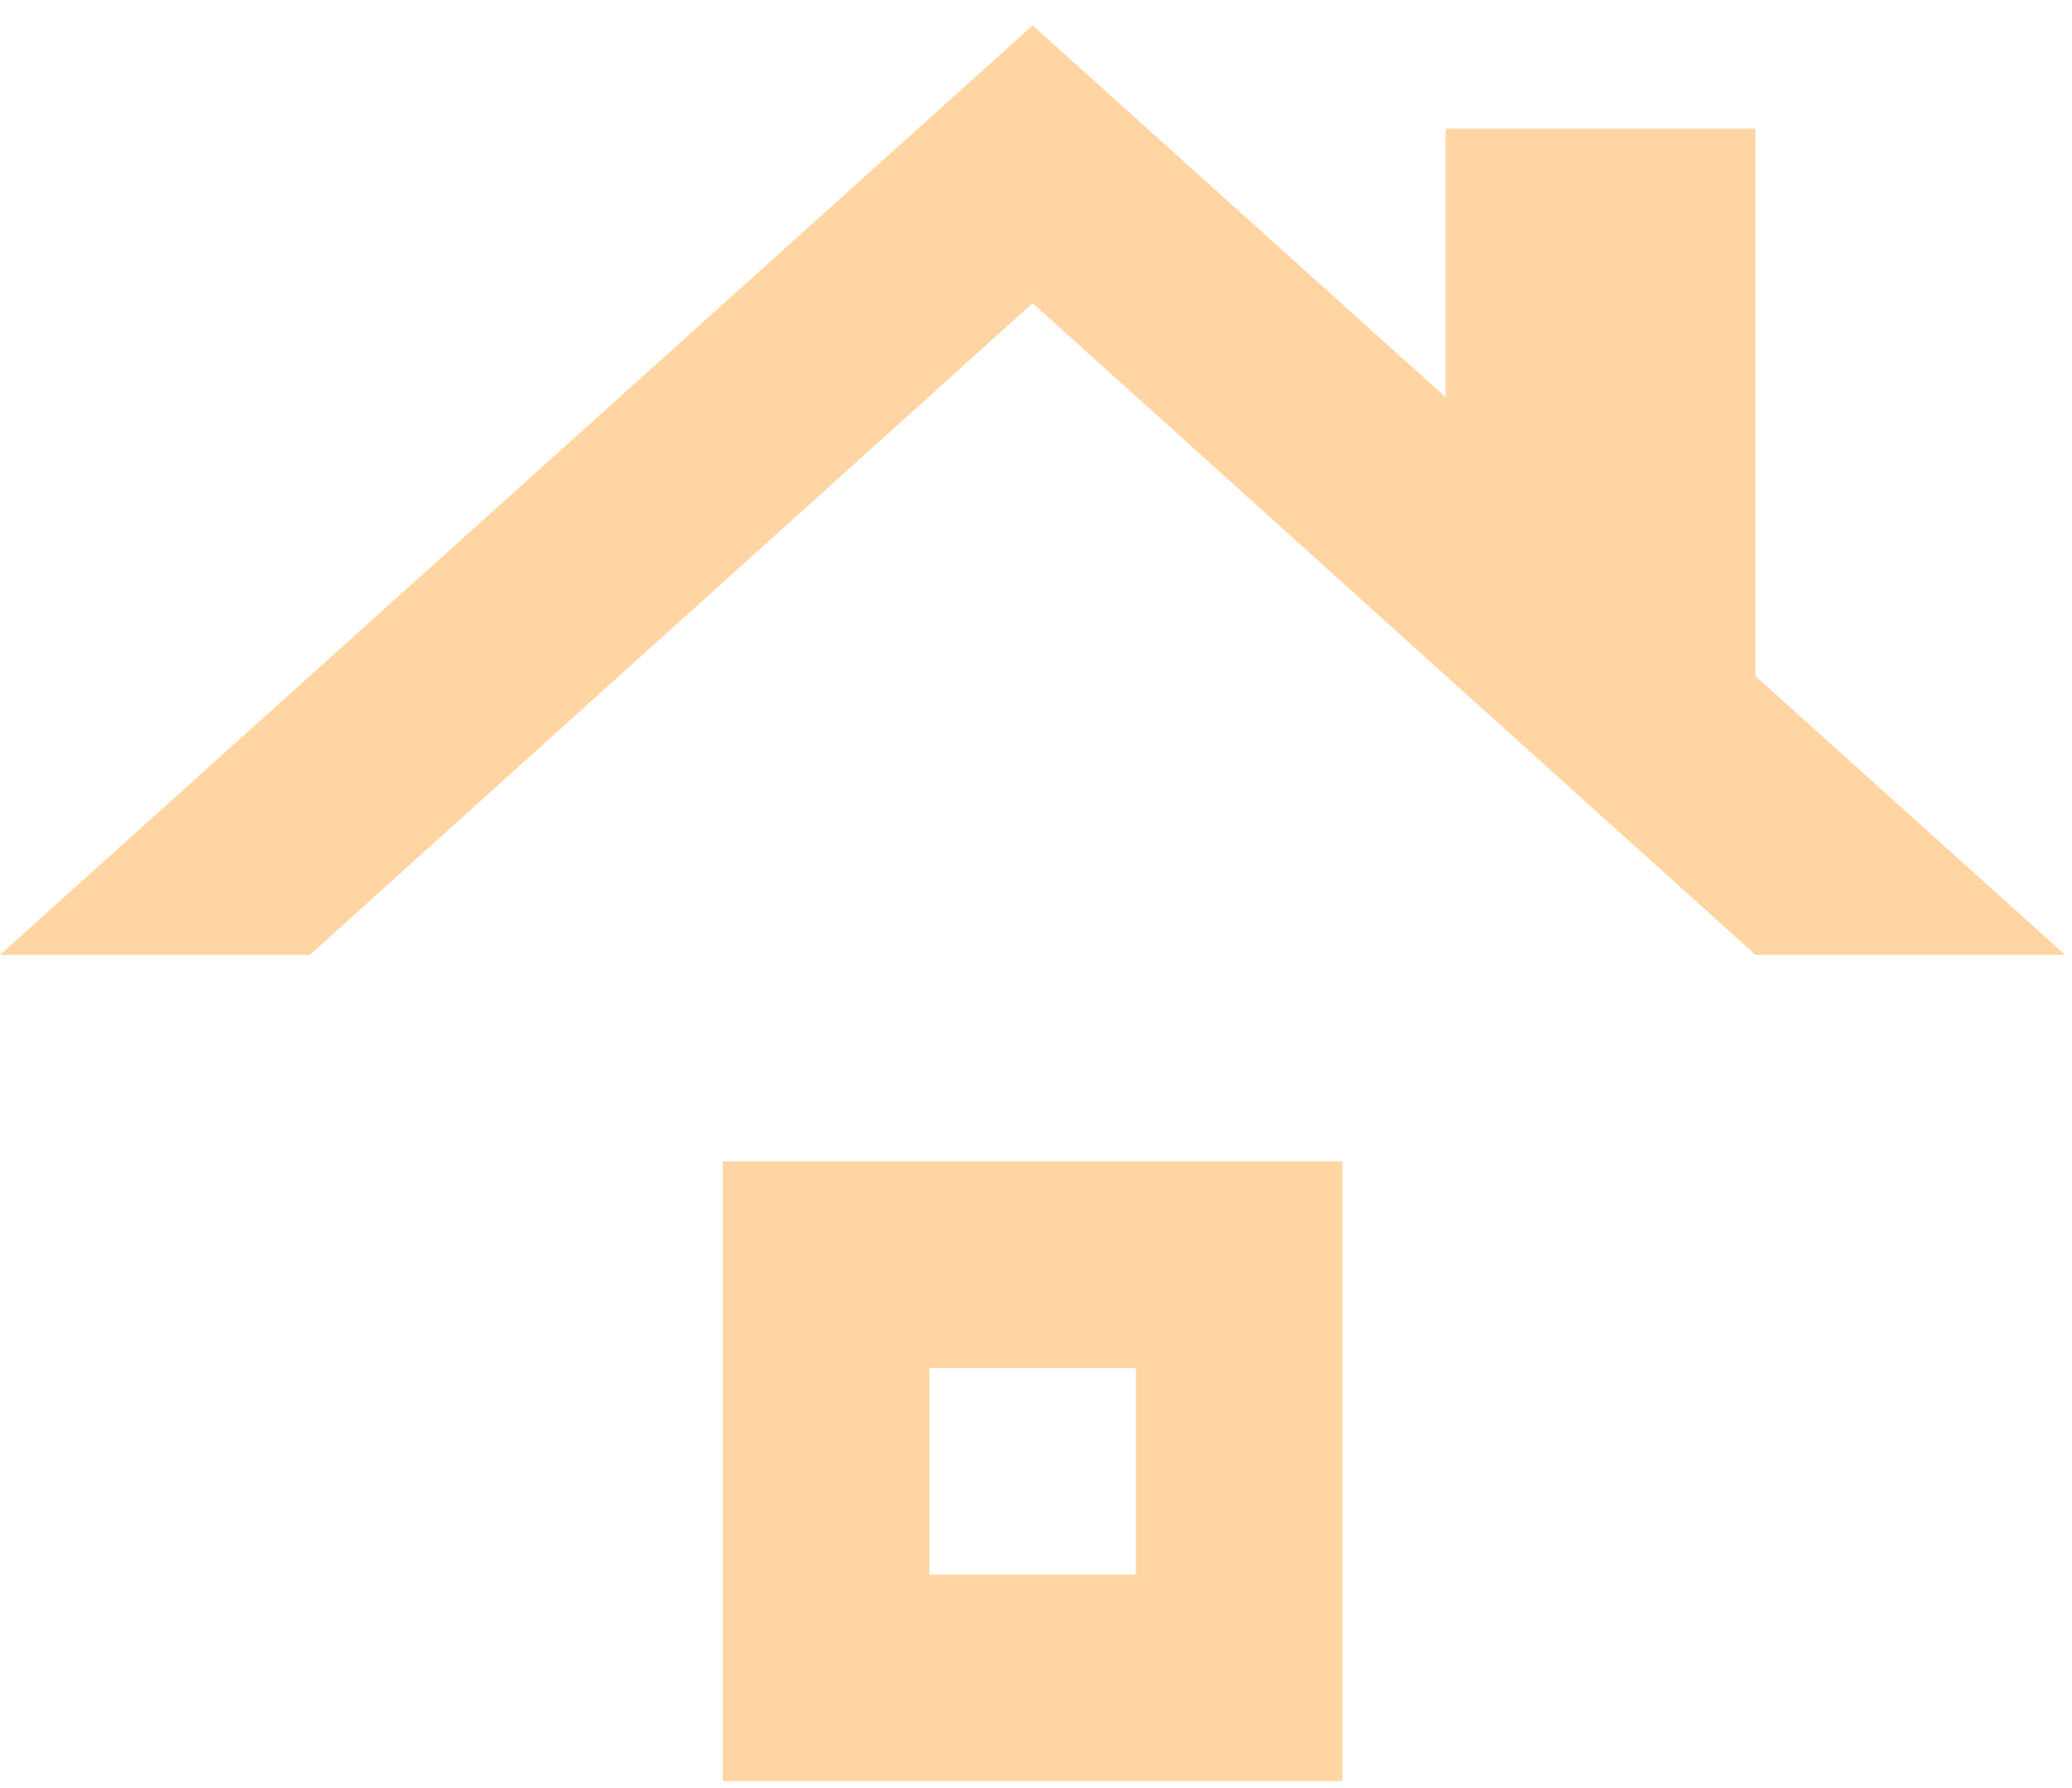
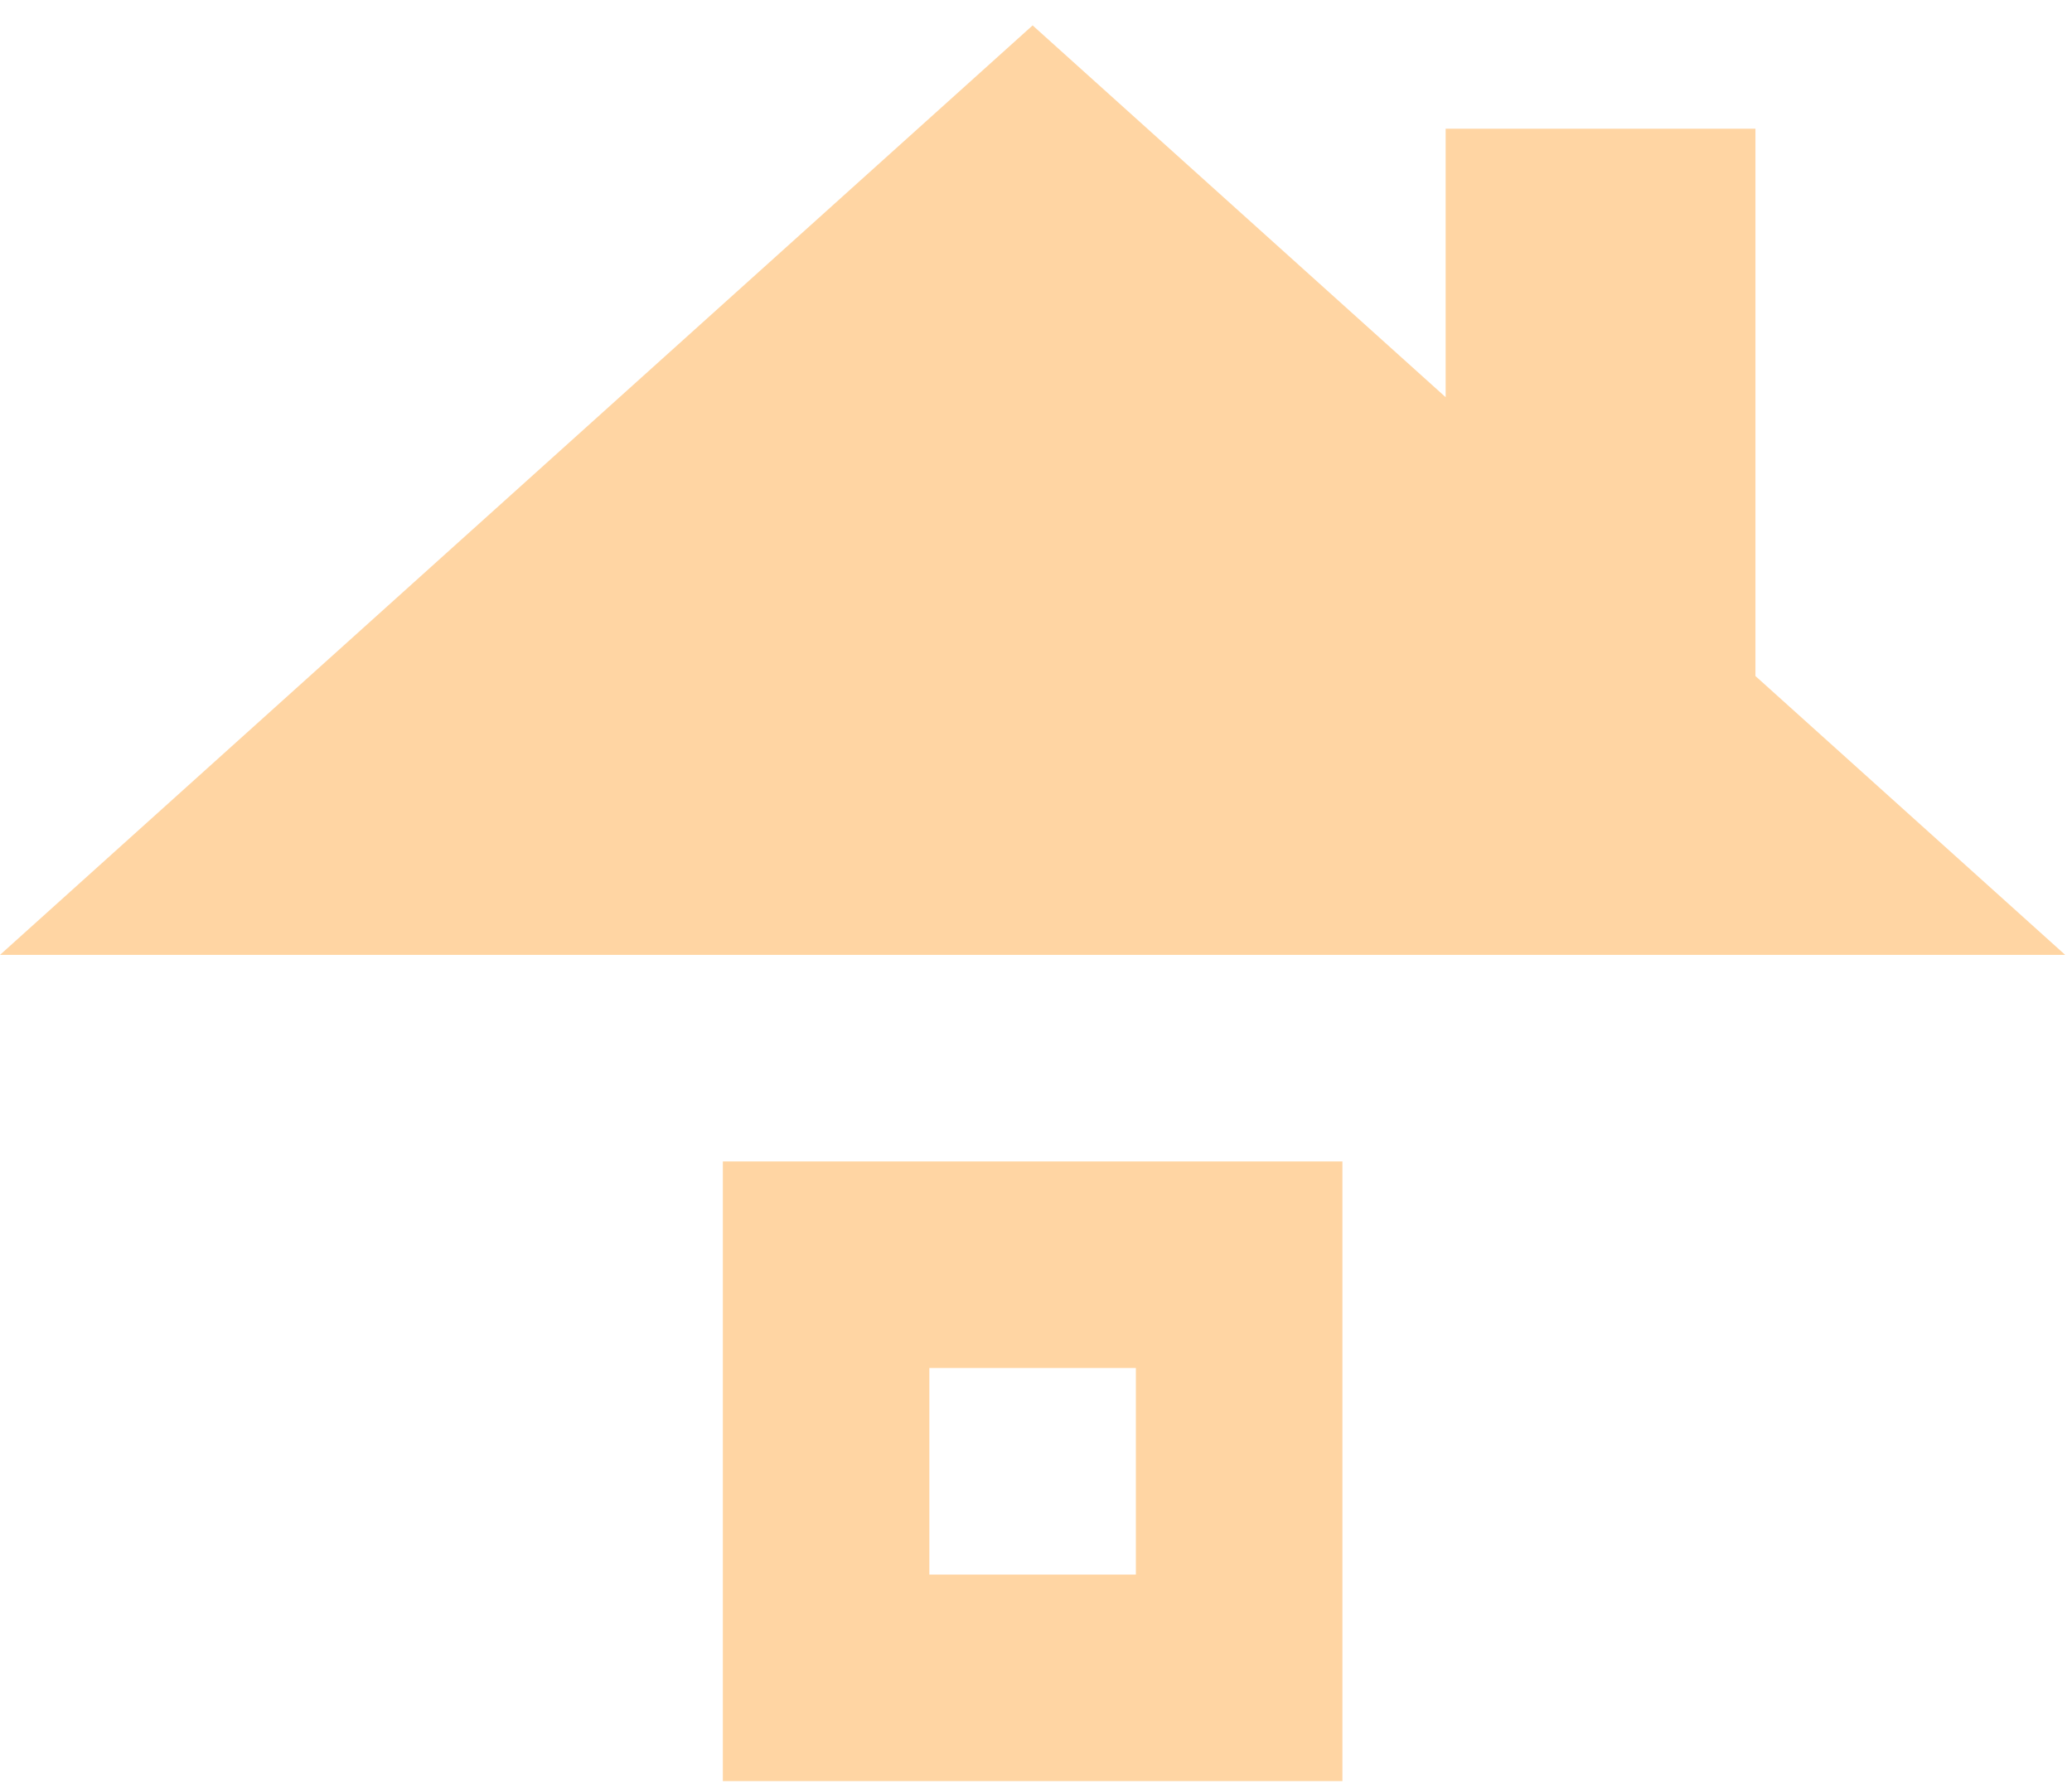
<svg xmlns="http://www.w3.org/2000/svg" width="51" height="44" viewBox="0 0 51 44" fill="none">
-   <path d="M27.958 38.75H22.875V33.667H27.958V38.75ZM33.042 28.583H17.792V43.833H33.042V28.583ZM43.208 16.637V3.167H35.583V9.775L25.417 0.625L0 23.5H7.625L25.417 7.462L43.208 23.5H50.833L43.208 16.637Z" fill="#FFD5A3" />
+   <path d="M27.958 38.75H22.875V33.667H27.958V38.75ZM33.042 28.583H17.792V43.833H33.042V28.583ZM43.208 16.637V3.167H35.583V9.775L25.417 0.625L0 23.5H7.625L43.208 23.5H50.833L43.208 16.637Z" fill="#FFD5A3" />
</svg>